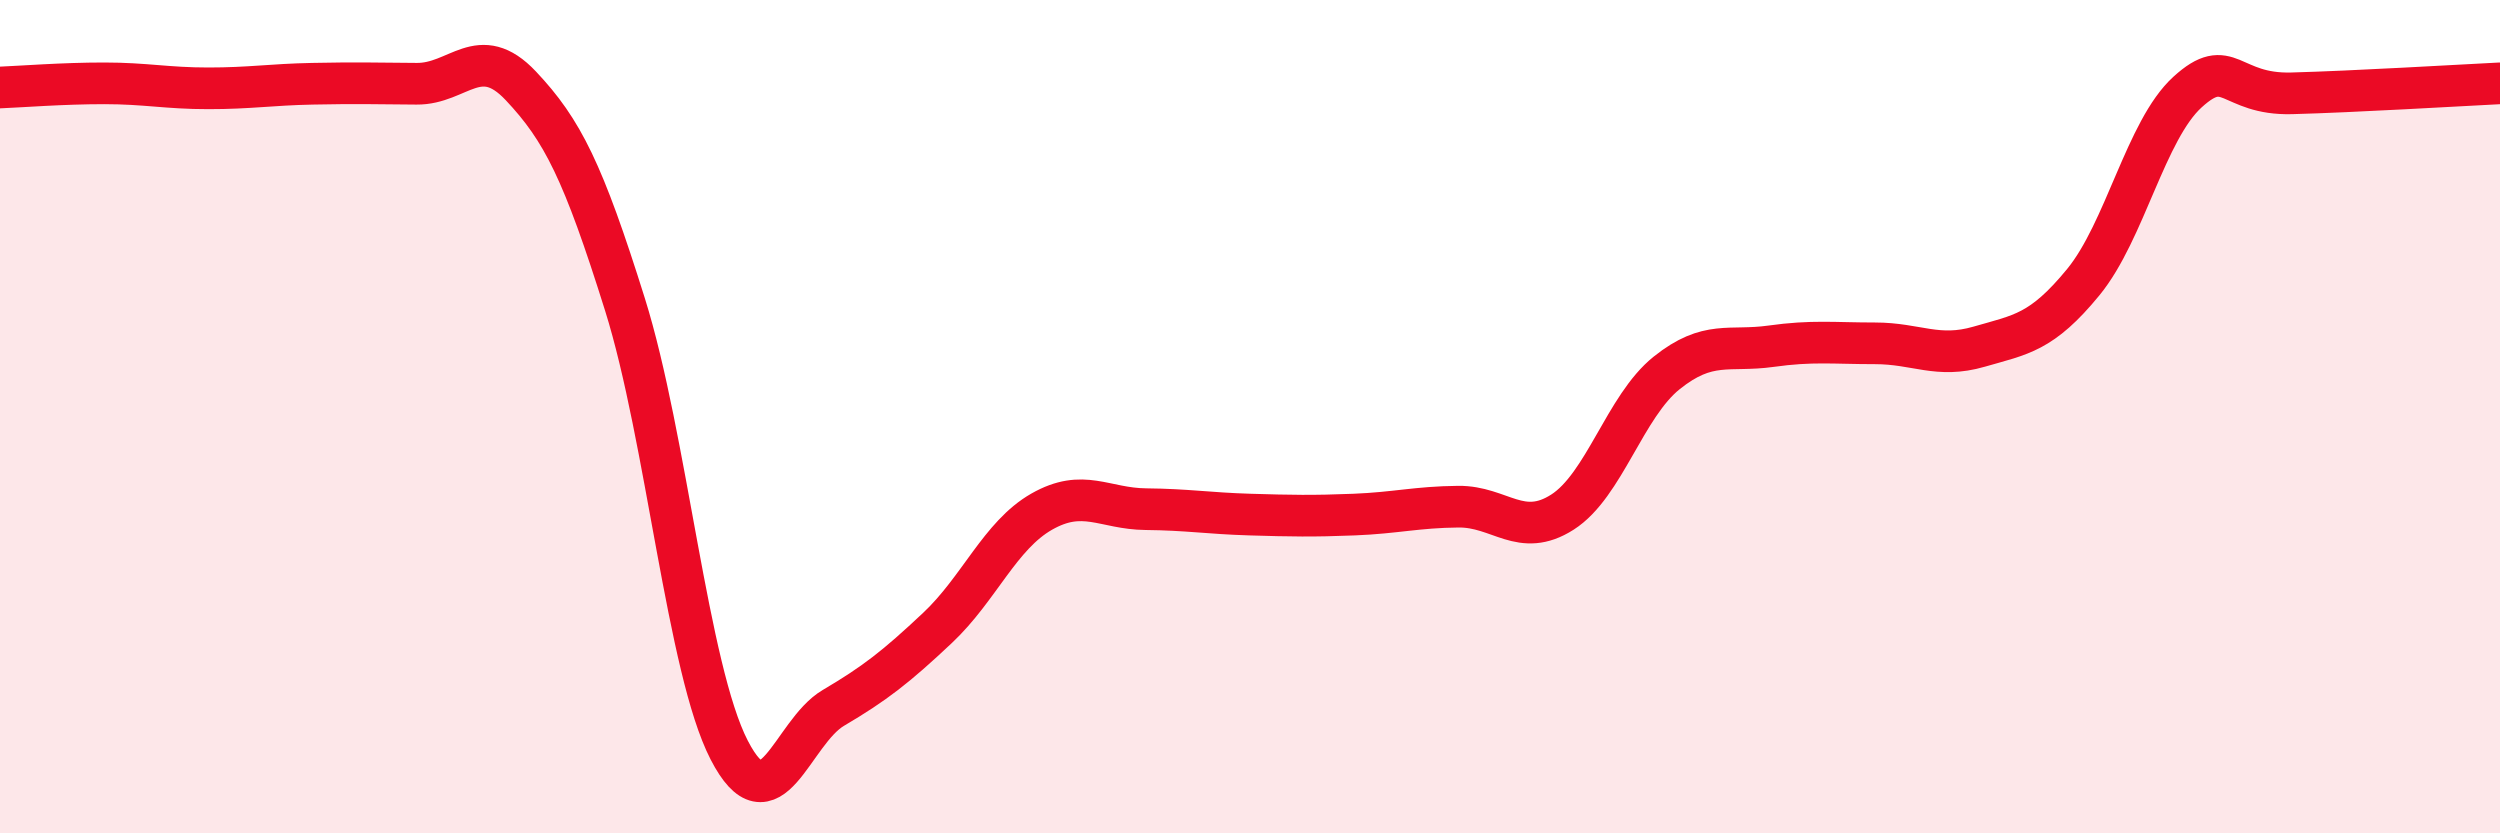
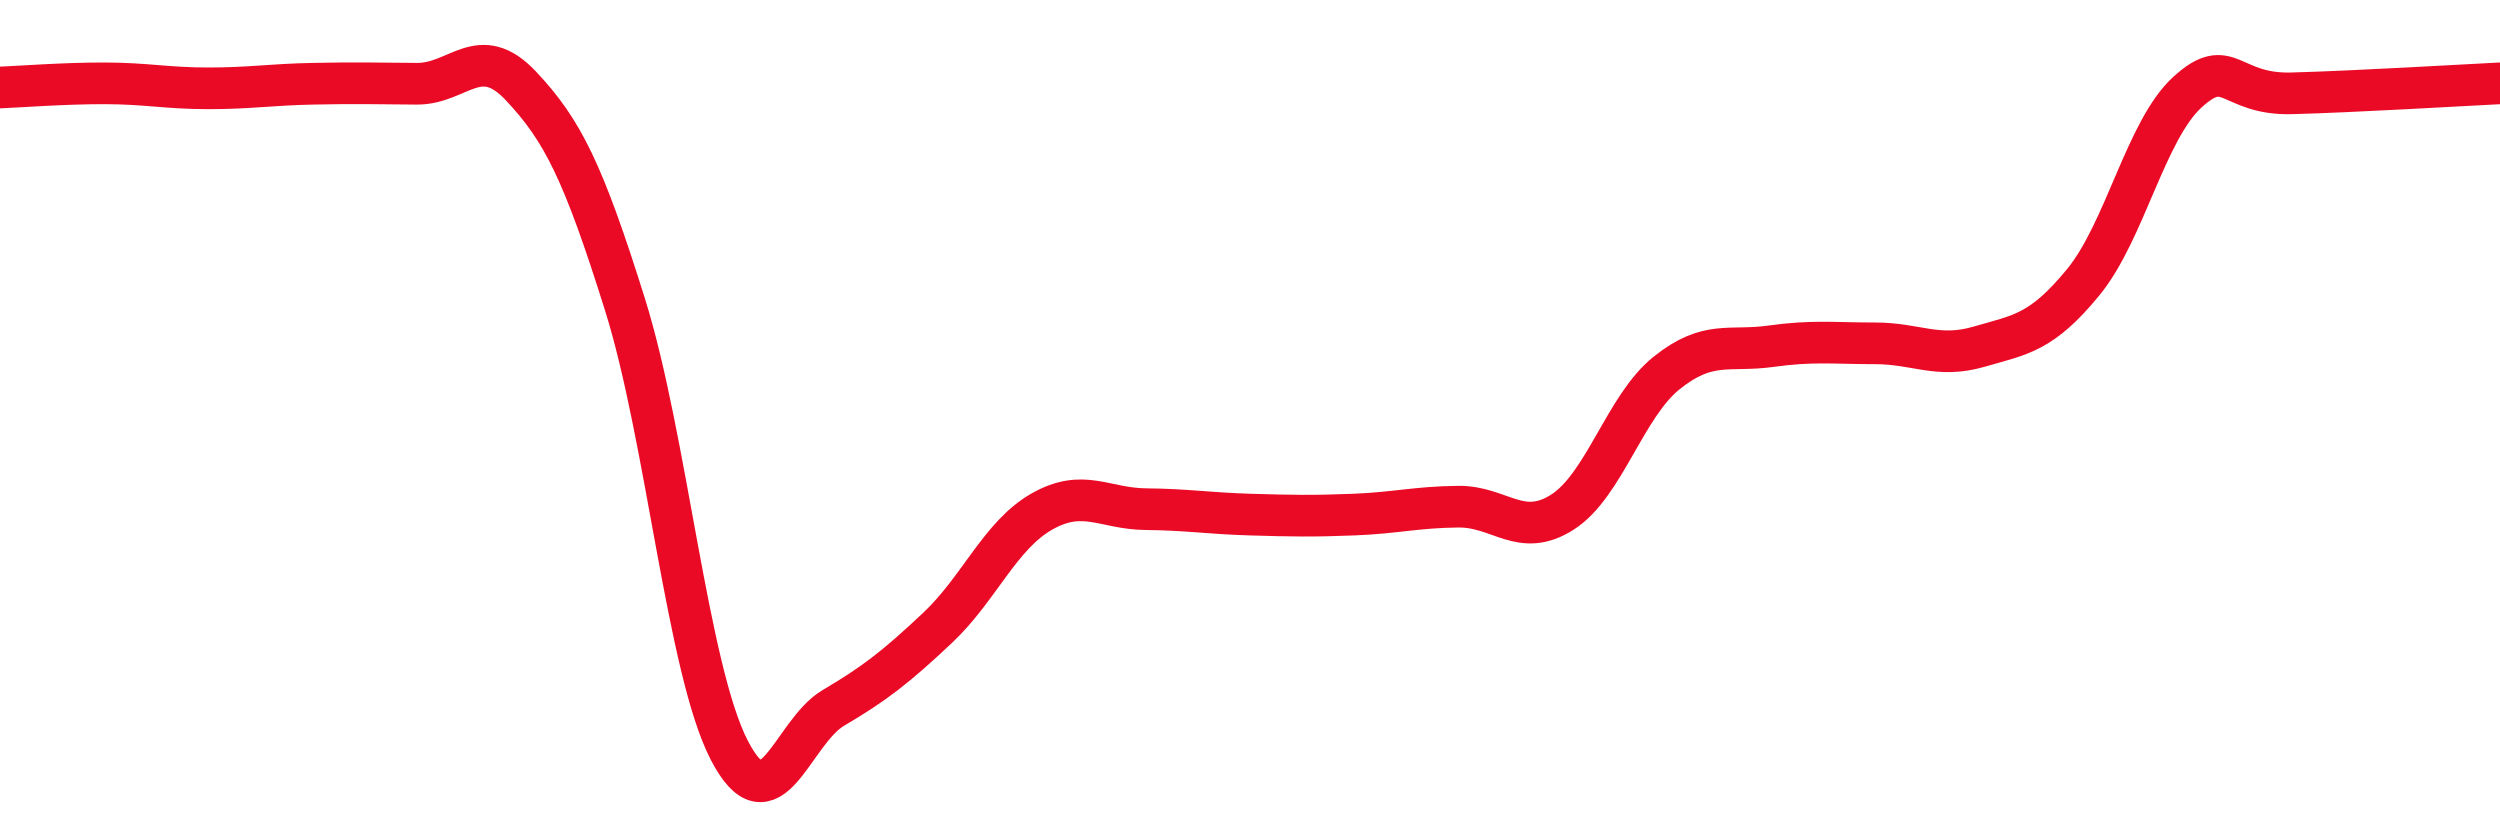
<svg xmlns="http://www.w3.org/2000/svg" width="60" height="20" viewBox="0 0 60 20">
-   <path d="M 0,2.1 C 0.5,2.08 1.5,2 2.5,2 C 3.5,2 4,2.12 5,2.12 C 6,2.12 6.5,2.03 7.5,2.01 C 8.5,1.99 9,2 10,2.01 C 11,2.02 11.5,1 12.5,2.06 C 13.5,3.12 14,4.12 15,7.31 C 16,10.5 16.5,16.06 17.5,18 C 18.5,19.94 19,17.58 20,16.99 C 21,16.4 21.5,16.01 22.5,15.07 C 23.5,14.13 24,12.85 25,12.28 C 26,11.71 26.5,12.21 27.5,12.22 C 28.5,12.23 29,12.32 30,12.35 C 31,12.38 31.5,12.39 32.5,12.35 C 33.5,12.31 34,12.17 35,12.16 C 36,12.15 36.5,12.93 37.5,12.29 C 38.5,11.65 39,9.75 40,8.95 C 41,8.15 41.5,8.45 42.5,8.31 C 43.5,8.17 44,8.24 45,8.24 C 46,8.24 46.5,8.61 47.5,8.32 C 48.5,8.03 49,7.99 50,6.77 C 51,5.55 51.5,3.12 52.5,2.21 C 53.5,1.3 53.5,2.28 55,2.24 C 56.5,2.2 59,2.05 60,2L60 20L0 20Z" fill="#EB0A25" opacity="0.1" stroke-linecap="round" stroke-linejoin="round" />
  <path d="M 0,2.1 C 0.5,2.08 1.5,2 2.5,2 C 3.5,2 4,2.12 5,2.12 C 6,2.12 6.5,2.03 7.5,2.01 C 8.5,1.99 9,2 10,2.01 C 11,2.02 11.5,1 12.5,2.06 C 13.5,3.12 14,4.12 15,7.31 C 16,10.5 16.5,16.06 17.5,18 C 18.5,19.94 19,17.58 20,16.99 C 21,16.4 21.5,16.01 22.5,15.07 C 23.5,14.13 24,12.85 25,12.28 C 26,11.71 26.5,12.21 27.5,12.22 C 28.5,12.23 29,12.32 30,12.35 C 31,12.38 31.5,12.39 32.5,12.35 C 33.5,12.31 34,12.17 35,12.16 C 36,12.15 36.5,12.93 37.5,12.29 C 38.5,11.65 39,9.75 40,8.95 C 41,8.15 41.5,8.45 42.5,8.31 C 43.5,8.17 44,8.24 45,8.24 C 46,8.24 46.5,8.61 47.5,8.32 C 48.5,8.03 49,7.99 50,6.77 C 51,5.55 51.5,3.12 52.5,2.21 C 53.5,1.3 53.5,2.28 55,2.24 C 56.5,2.2 59,2.05 60,2" stroke="#EB0A25" stroke-width="1" fill="none" stroke-linecap="round" stroke-linejoin="round" />
</svg>